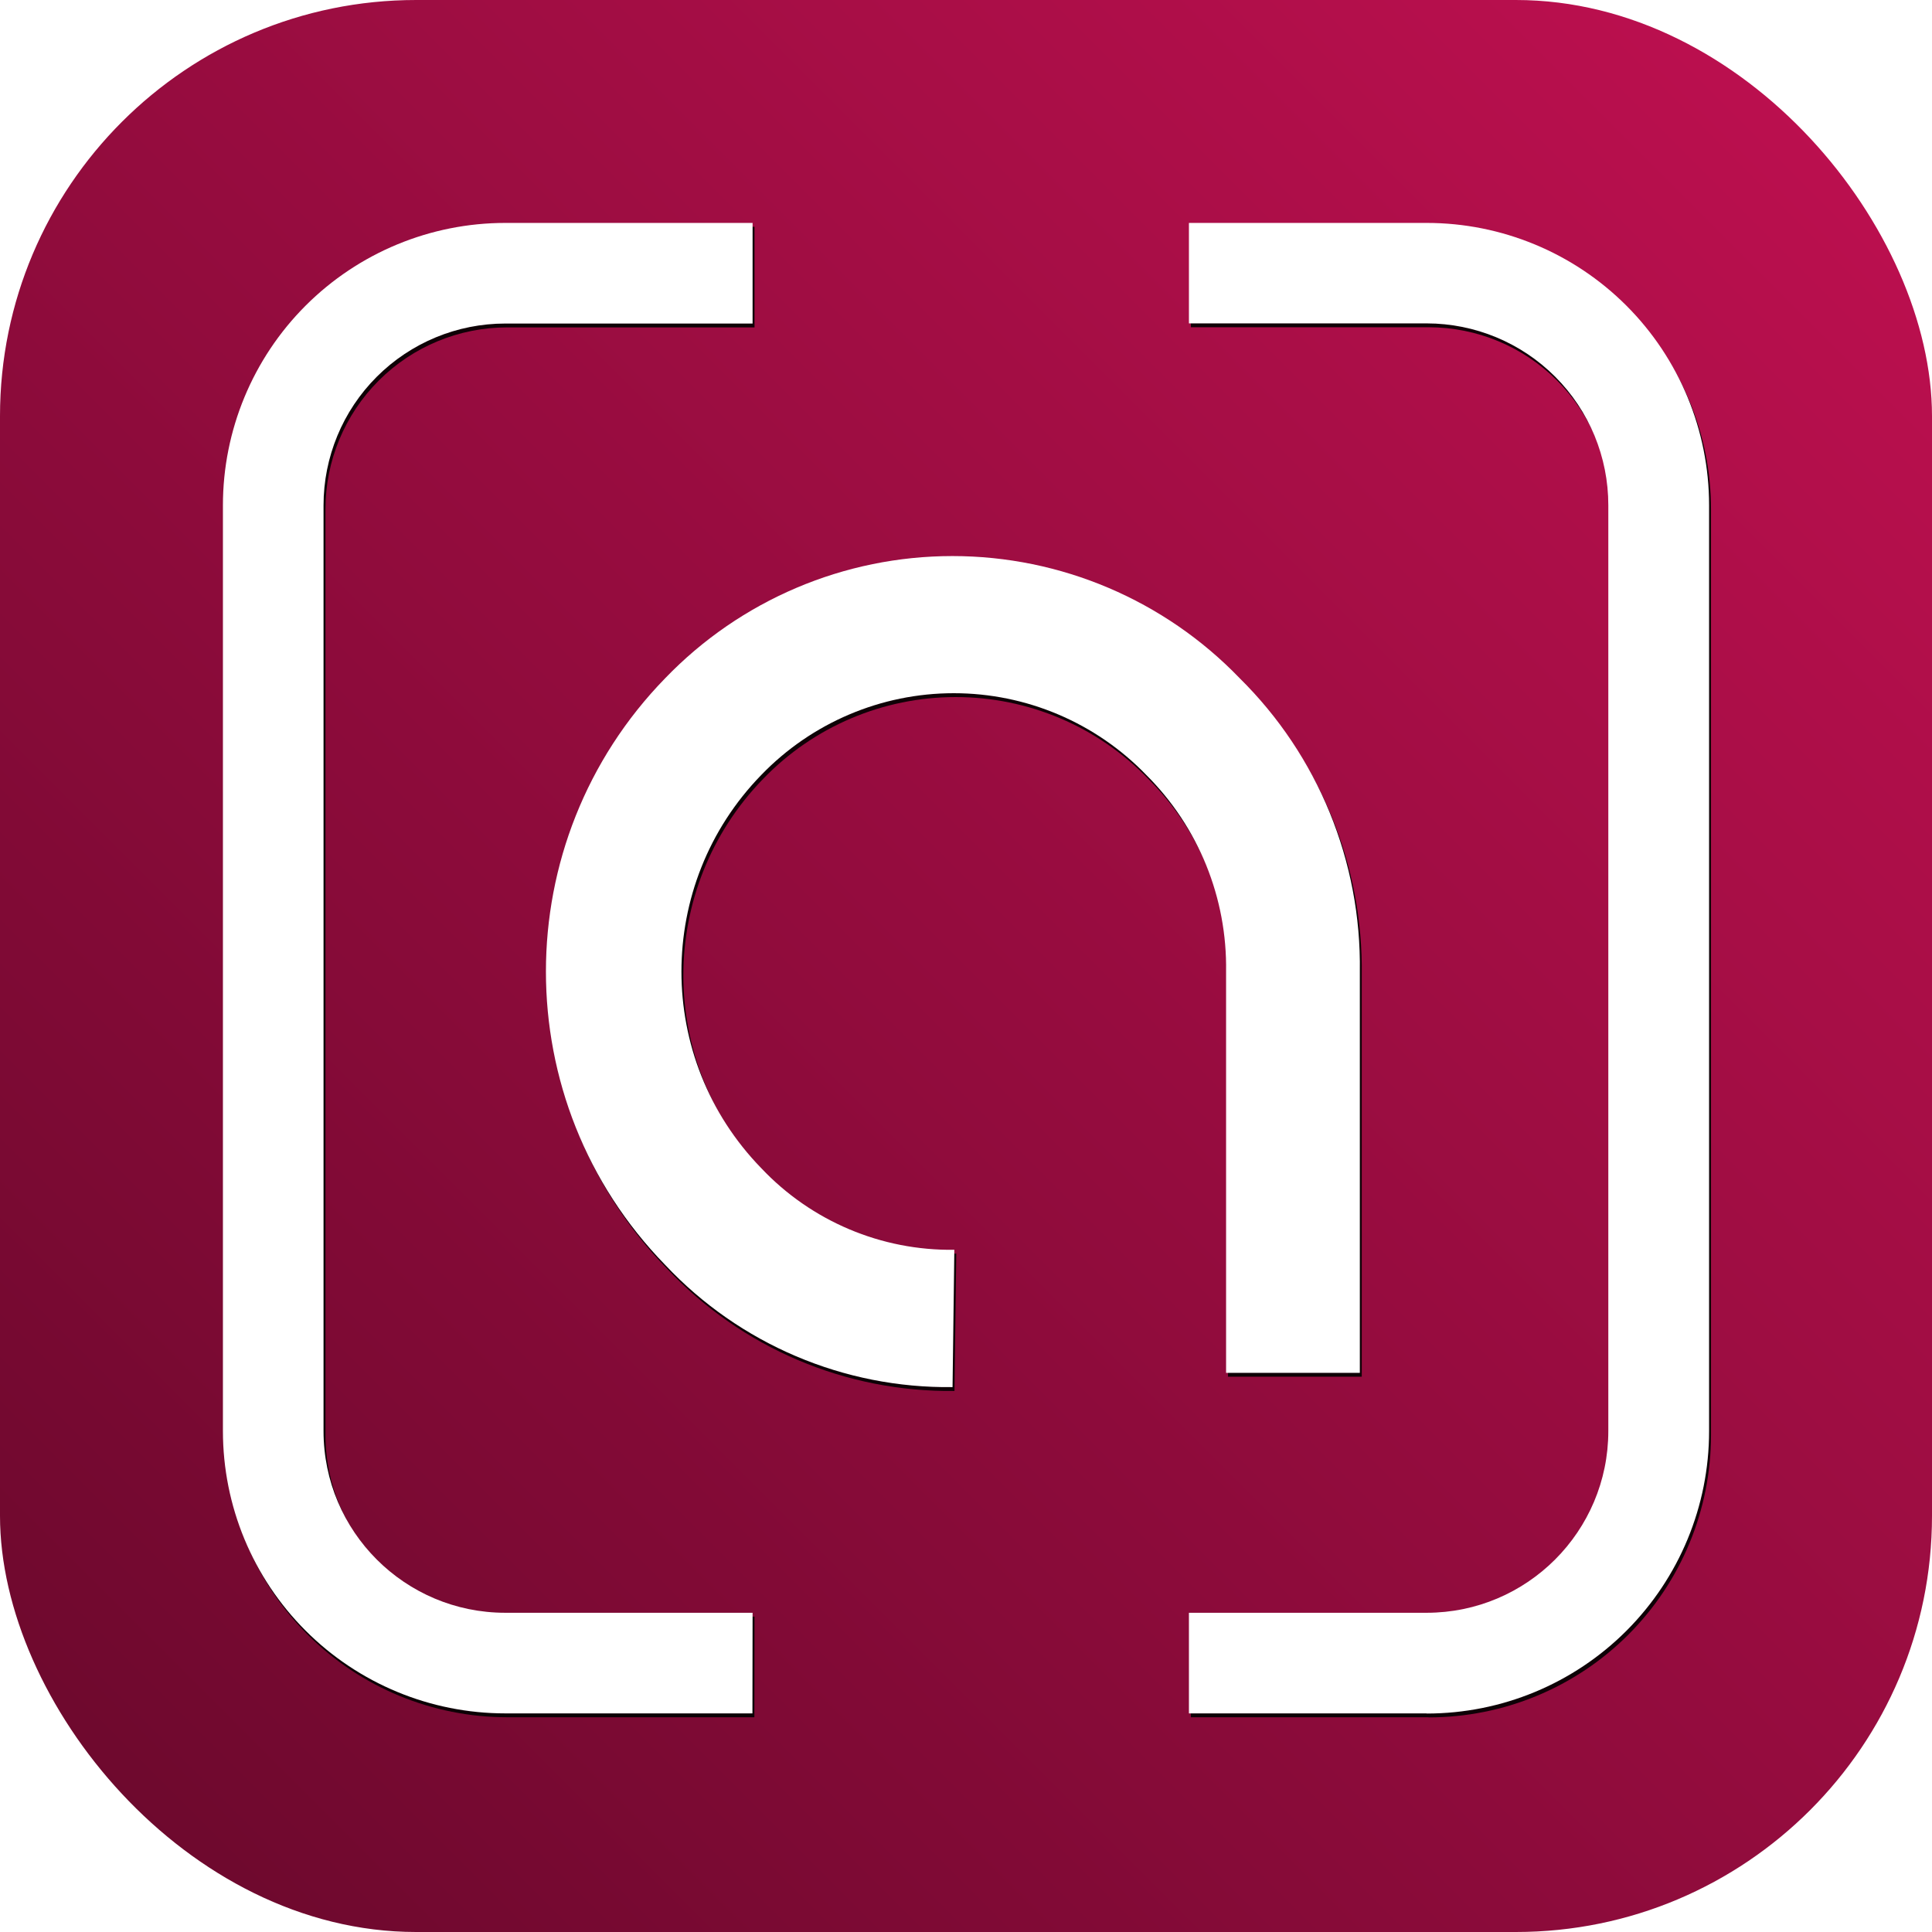
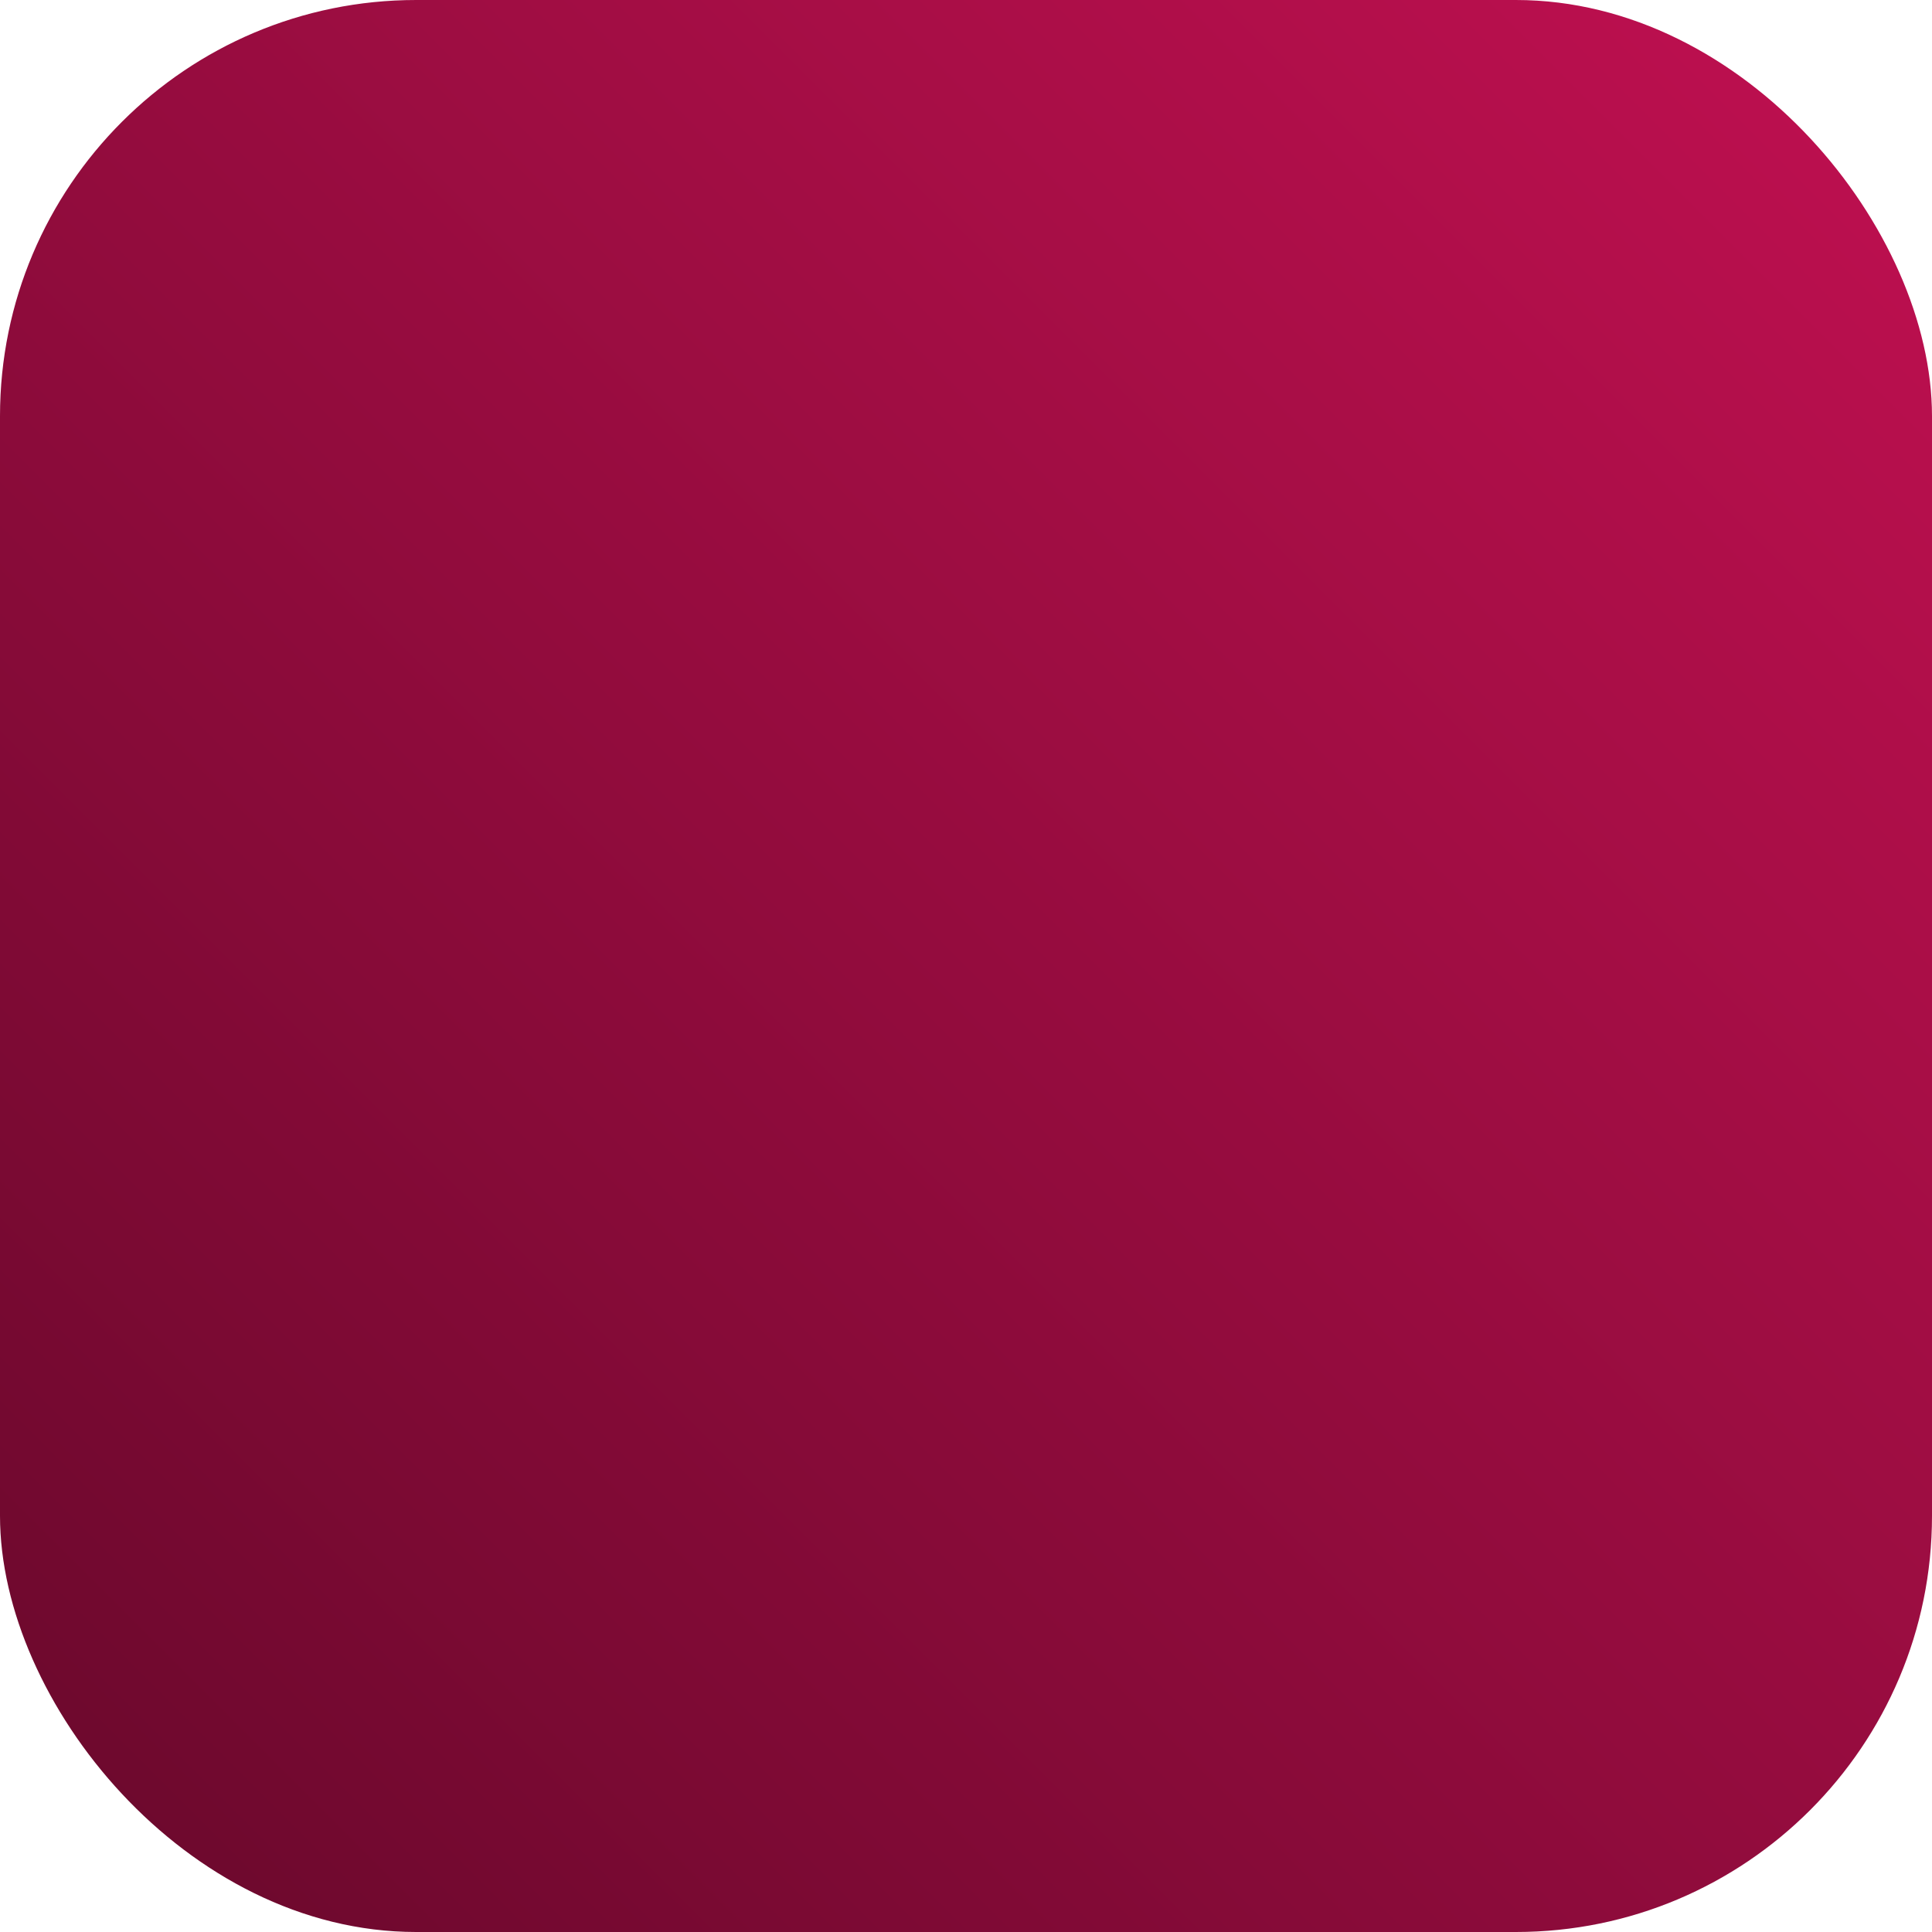
<svg xmlns="http://www.w3.org/2000/svg" viewBox="0 0 130 130">
  <defs>
-     <path id="adra-logo-symbol" d="M 64.095 93.335 C 56.783 93.426 49.768 90.444 44.76 85.115 C 34.059 74.13 34.059 56.62 44.76 45.635 C 49.818 40.383 56.796 37.416 64.088 37.416 C 71.379 37.416 78.357 40.383 83.415 45.635 C 88.686 50.839 91.606 57.968 91.5 65.375 L 91.5 92.375 L 82.5 92.375 L 82.5 65.375 C 82.579 60.419 80.641 55.644 77.13 52.145 C 73.738 48.63 69.062 46.644 64.177 46.644 C 59.292 46.644 54.617 48.63 51.225 52.145 C 44.061 59.51 44.061 71.24 51.225 78.605 C 54.595 82.174 59.307 84.165 64.215 84.095 Z" />
-     <path id="adra-logo-brace-left" d="M 50.63 115.29 L 34 115.29 C 28.961 115.29 24.128 113.288 20.565 109.725 C 17.002 106.162 15 101.329 15 96.29 L 15 34 C 15 28.961 17.002 24.128 20.565 20.565 C 24.128 17.002 28.961 15 34 15 L 50.64 15 L 50.64 21.77 L 34 21.77 C 30.756 21.77 27.646 23.058 25.352 25.352 C 23.058 27.646 21.77 30.756 21.77 34 L 21.77 96.3 C 21.776 103.051 27.25 108.52 34 108.52 L 50.64 108.52 Z" />
-     <path id="adra-logo-brace-right" d="M 96 115.29 L 80 115.29 L 80 108.52 L 96 108.52 C 102.747 108.514 108.214 103.047 108.22 96.3 L 108.22 34 C 108.223 30.756 106.937 27.645 104.645 25.349 C 102.353 23.054 99.244 21.763 96 21.76 L 80 21.76 L 80 15 L 96 15 C 101.039 15 105.872 17.002 109.435 20.565 C 112.998 24.128 115 28.961 115 34 L 115 96.3 C 115 101.339 112.998 106.172 109.435 109.735 C 105.872 113.298 101.039 115.3 96 115.3" />
    <filter id="adra-logo-shadow" x="-20%" y="-20%" width="200%" height="200%">
      <feGaussianBlur stdDeviation="0.6" result="shadow" />
      <feOffset dx="0.13" dy="0.26" />
    </filter>
    <linearGradient id="adra-logo-bg-analytics" x1="0" y1="1" x2="1" y2="0">
      <stop offset="0" stop-color="#68082b" />
      <stop offset="1" stop-color="#c11051" />
    </linearGradient>
  </defs>
  <rect x="0" width="130" height="130" fill="url('#adra-logo-bg-analytics')" rx="28" />
  <use href="#adra-logo-symbol" fill="#000" fill-opacity="0.9" filter="url(#adra-logo-shadow)" />
  <use href="#adra-logo-symbol" fill="#FFF" />
  <use href="#adra-logo-brace-left" fill="#000" fill-opacity="0.9" filter="url(#adra-logo-shadow)" />
  <use href="#adra-logo-brace-left" fill="#FFF" />
  <use href="#adra-logo-brace-right" fill="#000" fill-opacity="0.9" filter="url(#adra-logo-shadow)" />
  <use href="#adra-logo-brace-right" fill="#FFF" />
</svg>